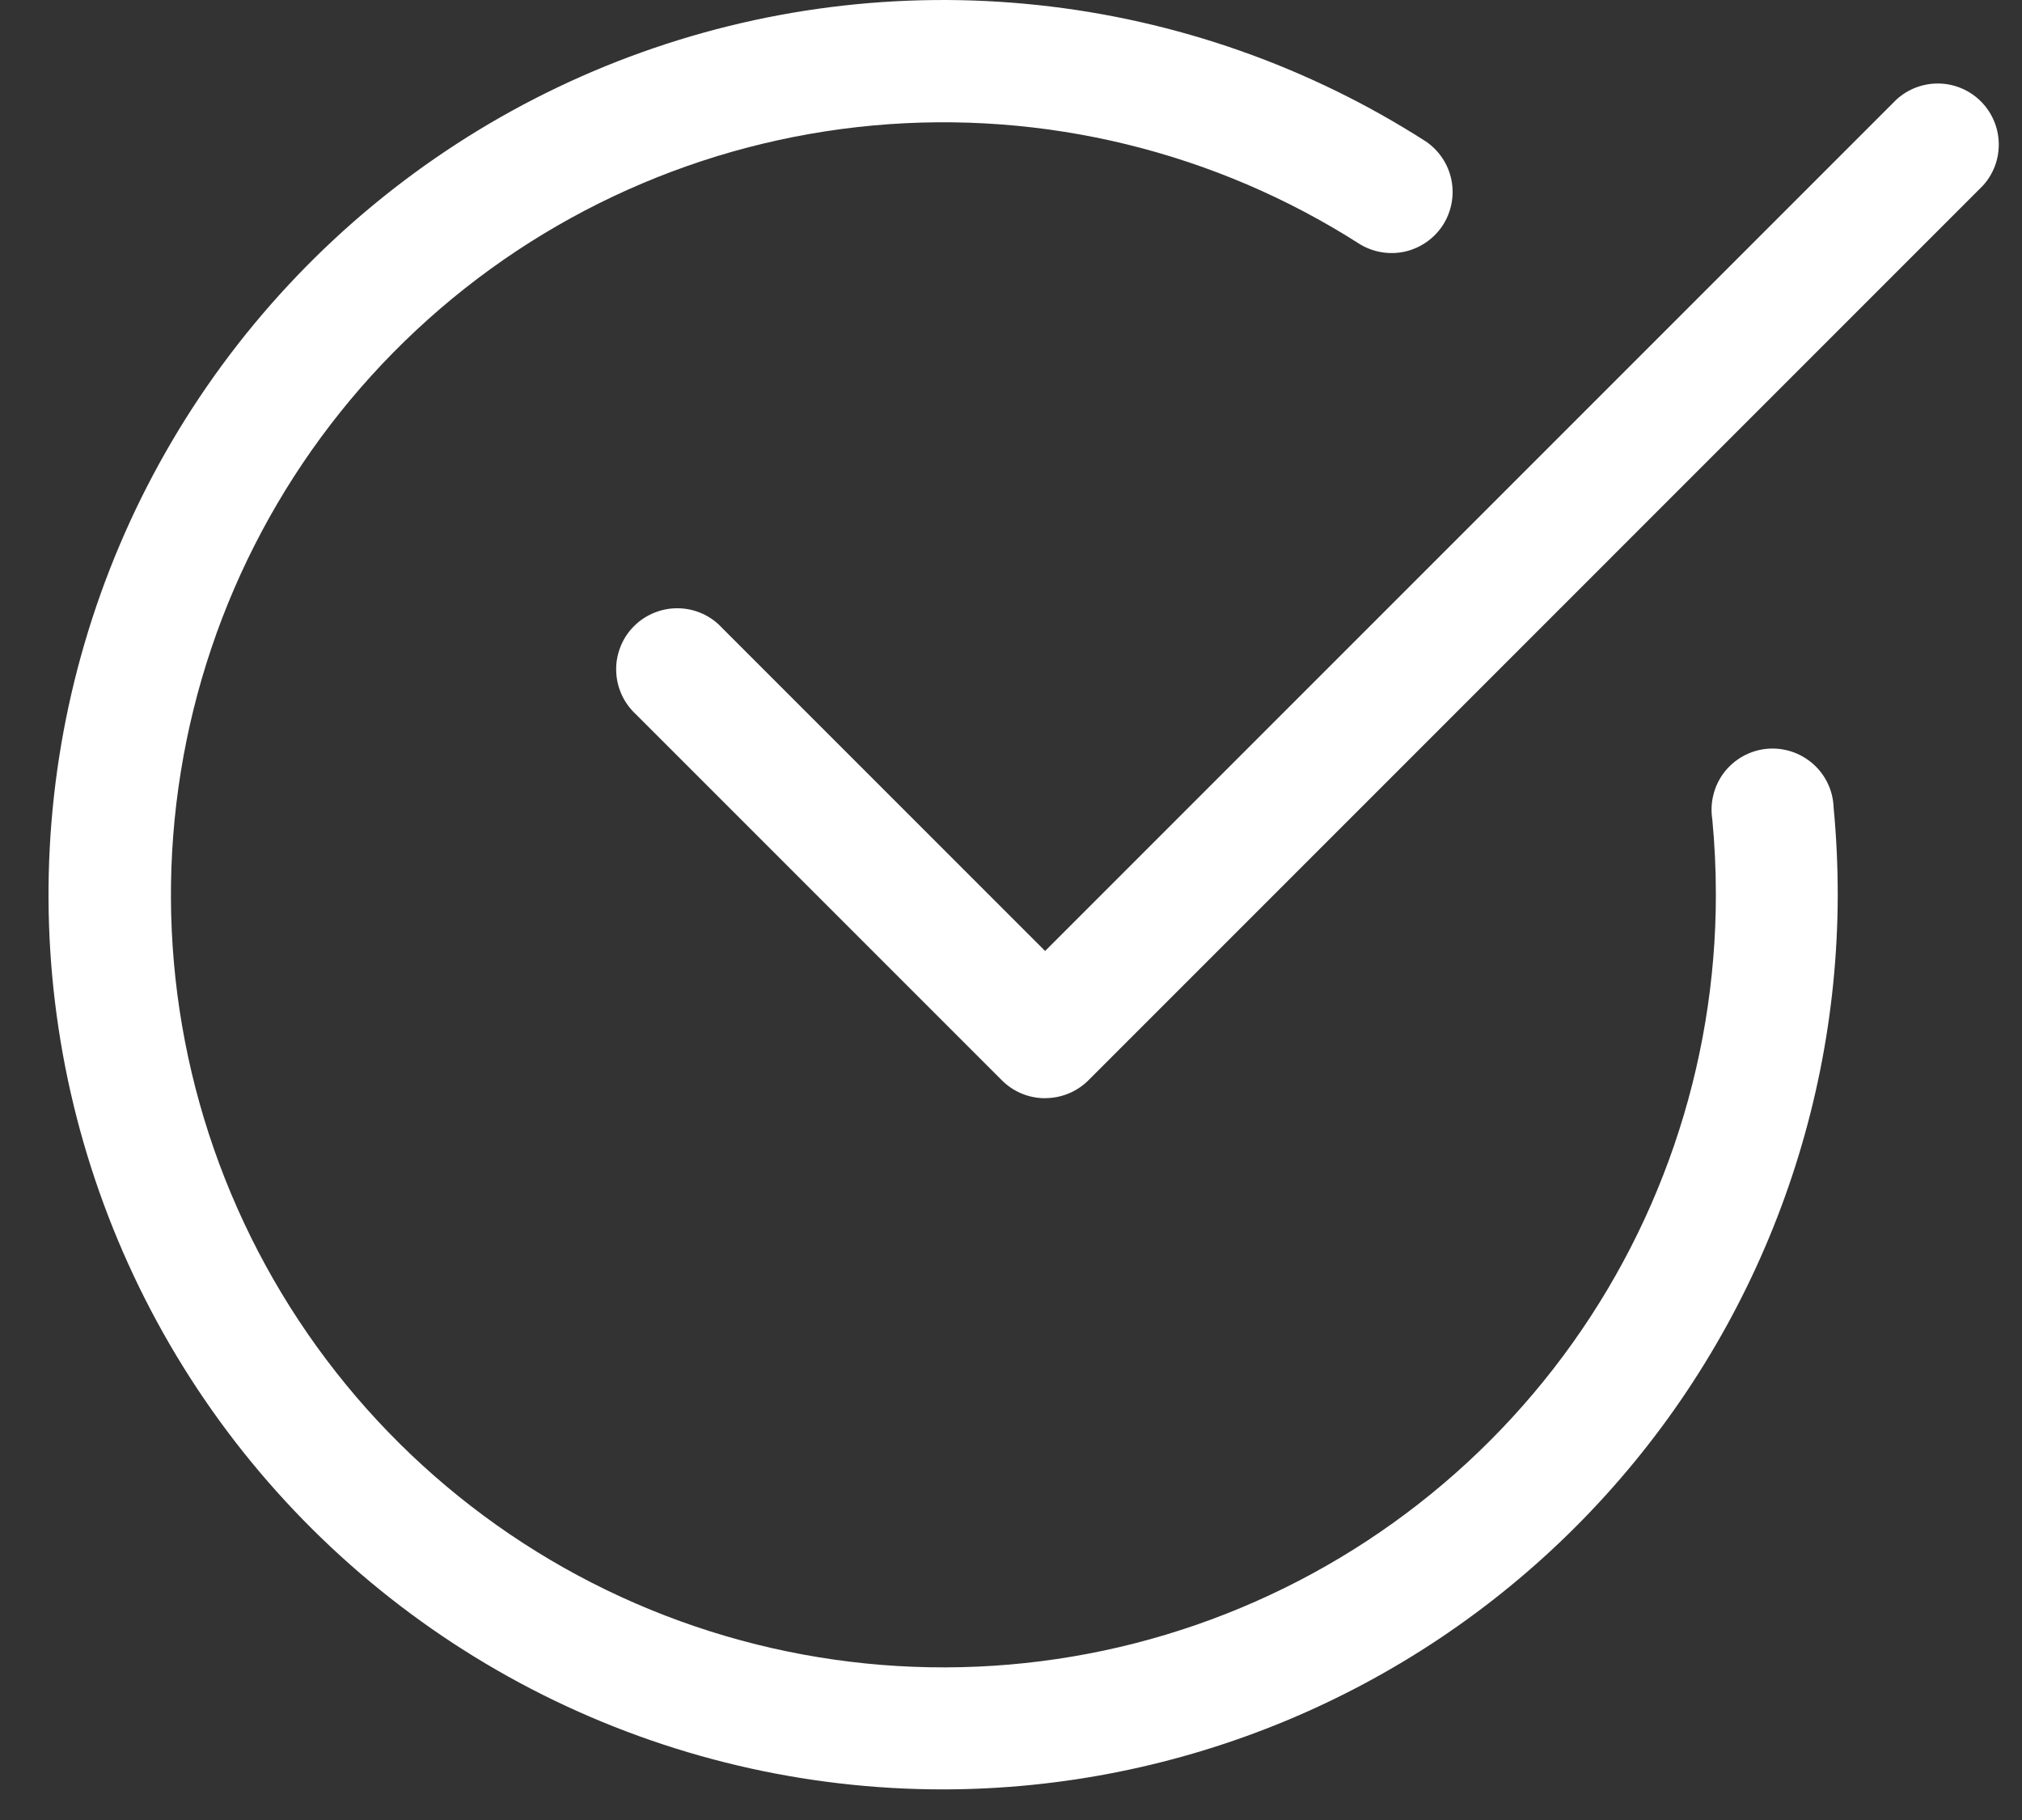
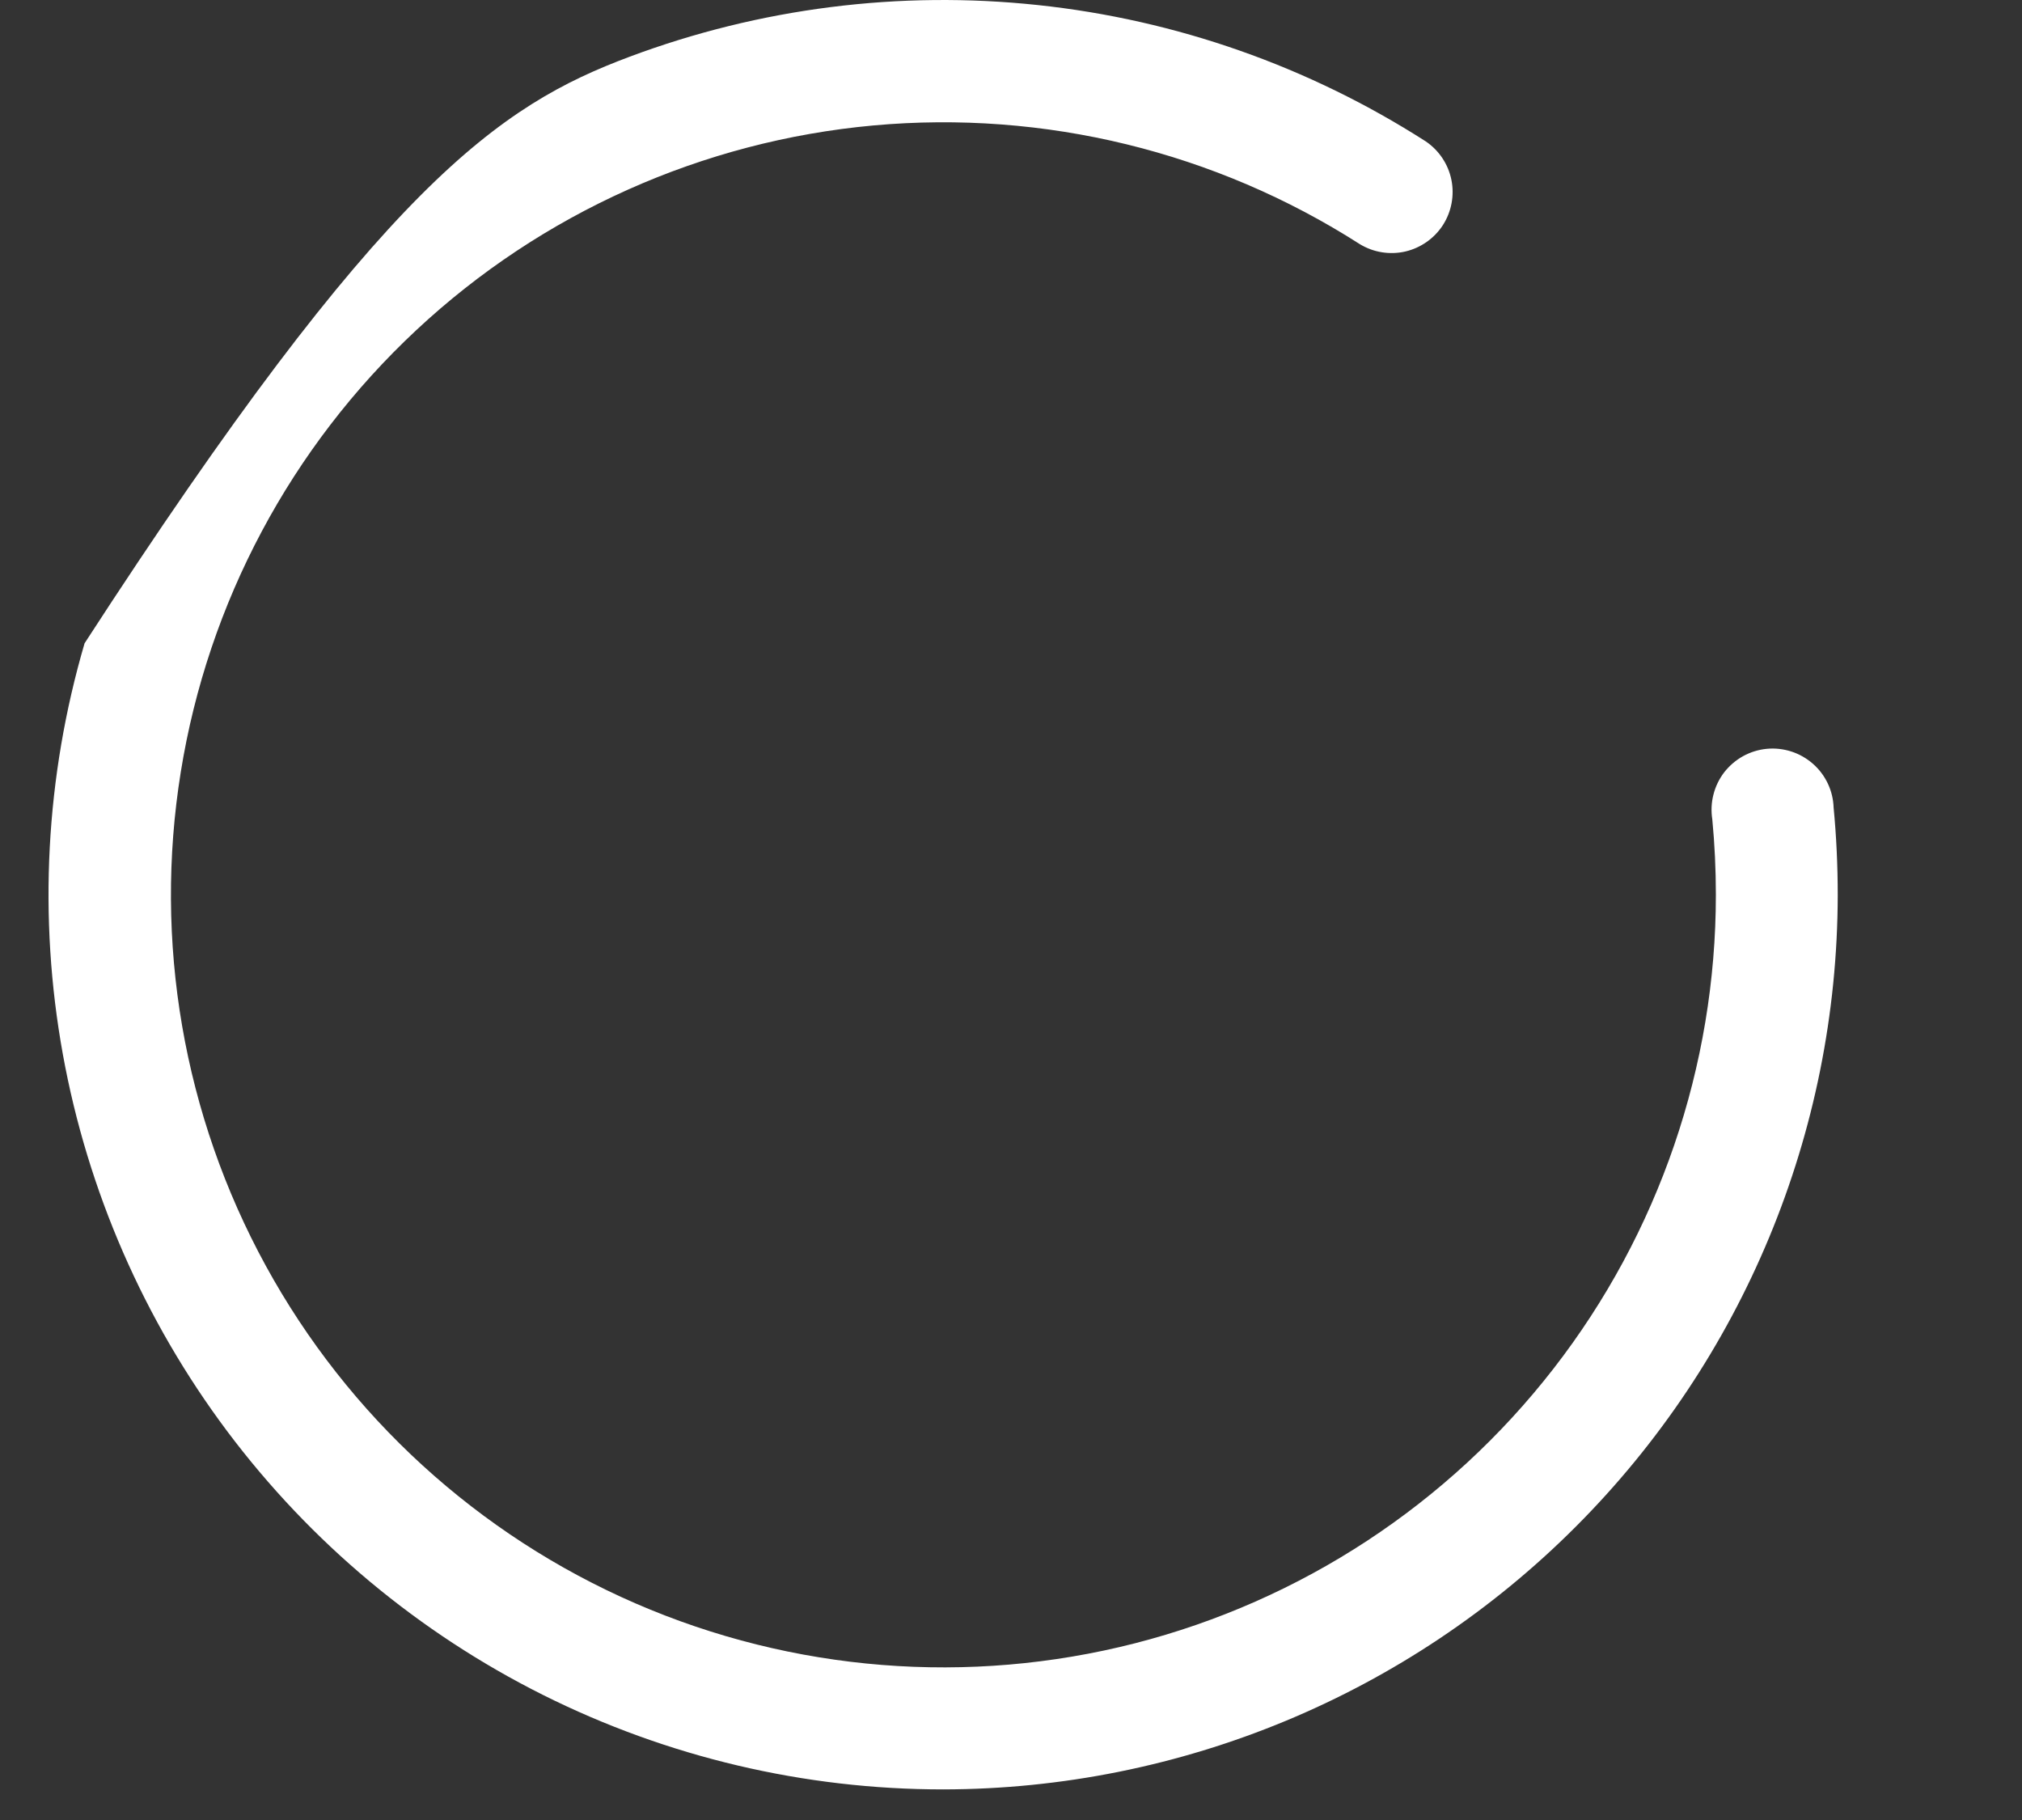
<svg xmlns="http://www.w3.org/2000/svg" width="30" height="27" viewBox="0 0 30 27" fill="none">
  <rect x="0" y="0" width="30" height="27" fill="#333333" stroke="none" />
-   <path d="M13.997 26.546C11.935 26.547 9.901 26.067 8.057 25.145C6.212 24.222 4.608 22.883 3.371 21.233C2.135 19.583 1.3 17.667 0.932 15.638C0.565 13.609 0.675 11.522 1.255 9.543C1.834 7.564 2.867 5.747 4.271 4.237C5.675 2.726 7.411 1.564 9.343 0.841C11.274 0.119 13.348 -0.144 15.398 0.075C17.449 0.293 19.42 0.986 21.156 2.099C21.351 2.232 21.487 2.436 21.534 2.667C21.581 2.898 21.536 3.139 21.409 3.338C21.281 3.536 21.081 3.677 20.851 3.731C20.621 3.784 20.379 3.745 20.177 3.623C18.033 2.25 15.494 1.631 12.959 1.861C10.424 2.092 8.037 3.16 6.177 4.897C4.316 6.634 3.086 8.941 2.682 11.454C2.277 13.967 2.721 16.544 3.943 18.777C5.165 21.01 7.095 22.773 9.43 23.787C11.765 24.801 14.371 25.009 16.837 24.379C19.303 23.748 21.489 22.314 23.05 20.303C24.611 18.293 25.458 15.819 25.458 13.274C25.458 12.897 25.44 12.522 25.405 12.155C25.386 12.033 25.391 11.908 25.422 11.788C25.452 11.668 25.507 11.555 25.582 11.457C25.658 11.36 25.753 11.278 25.861 11.218C25.97 11.158 26.089 11.121 26.212 11.109C26.336 11.097 26.46 11.111 26.578 11.149C26.696 11.187 26.804 11.249 26.897 11.33C26.991 11.412 27.066 11.512 27.119 11.624C27.172 11.736 27.201 11.857 27.205 11.981C27.246 12.407 27.266 12.84 27.266 13.281C27.26 16.798 25.86 20.169 23.373 22.655C20.886 25.142 17.514 26.541 13.997 26.546Z" fill="white" />
-   <path d="M15.504 16.292C15.386 16.292 15.268 16.269 15.158 16.223C15.049 16.178 14.949 16.111 14.865 16.027L9.436 10.598C9.346 10.515 9.273 10.415 9.223 10.304C9.172 10.193 9.145 10.072 9.142 9.95C9.139 9.827 9.161 9.706 9.207 9.592C9.252 9.478 9.32 9.375 9.407 9.289C9.493 9.202 9.597 9.134 9.71 9.089C9.824 9.043 9.945 9.021 10.068 9.024C10.19 9.026 10.311 9.054 10.422 9.104C10.534 9.155 10.634 9.228 10.716 9.318L15.506 14.108L28.138 1.476C28.31 1.319 28.537 1.234 28.77 1.239C29.003 1.244 29.225 1.339 29.39 1.504C29.555 1.669 29.65 1.891 29.655 2.124C29.661 2.358 29.576 2.584 29.418 2.756L16.148 16.027C15.978 16.196 15.748 16.291 15.508 16.291L15.504 16.292Z" fill="white" />
+   <path d="M13.997 26.546C11.935 26.547 9.901 26.067 8.057 25.145C6.212 24.222 4.608 22.883 3.371 21.233C2.135 19.583 1.3 17.667 0.932 15.638C0.565 13.609 0.675 11.522 1.255 9.543C5.675 2.726 7.411 1.564 9.343 0.841C11.274 0.119 13.348 -0.144 15.398 0.075C17.449 0.293 19.42 0.986 21.156 2.099C21.351 2.232 21.487 2.436 21.534 2.667C21.581 2.898 21.536 3.139 21.409 3.338C21.281 3.536 21.081 3.677 20.851 3.731C20.621 3.784 20.379 3.745 20.177 3.623C18.033 2.25 15.494 1.631 12.959 1.861C10.424 2.092 8.037 3.16 6.177 4.897C4.316 6.634 3.086 8.941 2.682 11.454C2.277 13.967 2.721 16.544 3.943 18.777C5.165 21.01 7.095 22.773 9.43 23.787C11.765 24.801 14.371 25.009 16.837 24.379C19.303 23.748 21.489 22.314 23.05 20.303C24.611 18.293 25.458 15.819 25.458 13.274C25.458 12.897 25.44 12.522 25.405 12.155C25.386 12.033 25.391 11.908 25.422 11.788C25.452 11.668 25.507 11.555 25.582 11.457C25.658 11.36 25.753 11.278 25.861 11.218C25.97 11.158 26.089 11.121 26.212 11.109C26.336 11.097 26.46 11.111 26.578 11.149C26.696 11.187 26.804 11.249 26.897 11.33C26.991 11.412 27.066 11.512 27.119 11.624C27.172 11.736 27.201 11.857 27.205 11.981C27.246 12.407 27.266 12.84 27.266 13.281C27.26 16.798 25.86 20.169 23.373 22.655C20.886 25.142 17.514 26.541 13.997 26.546Z" fill="white" />
</svg>